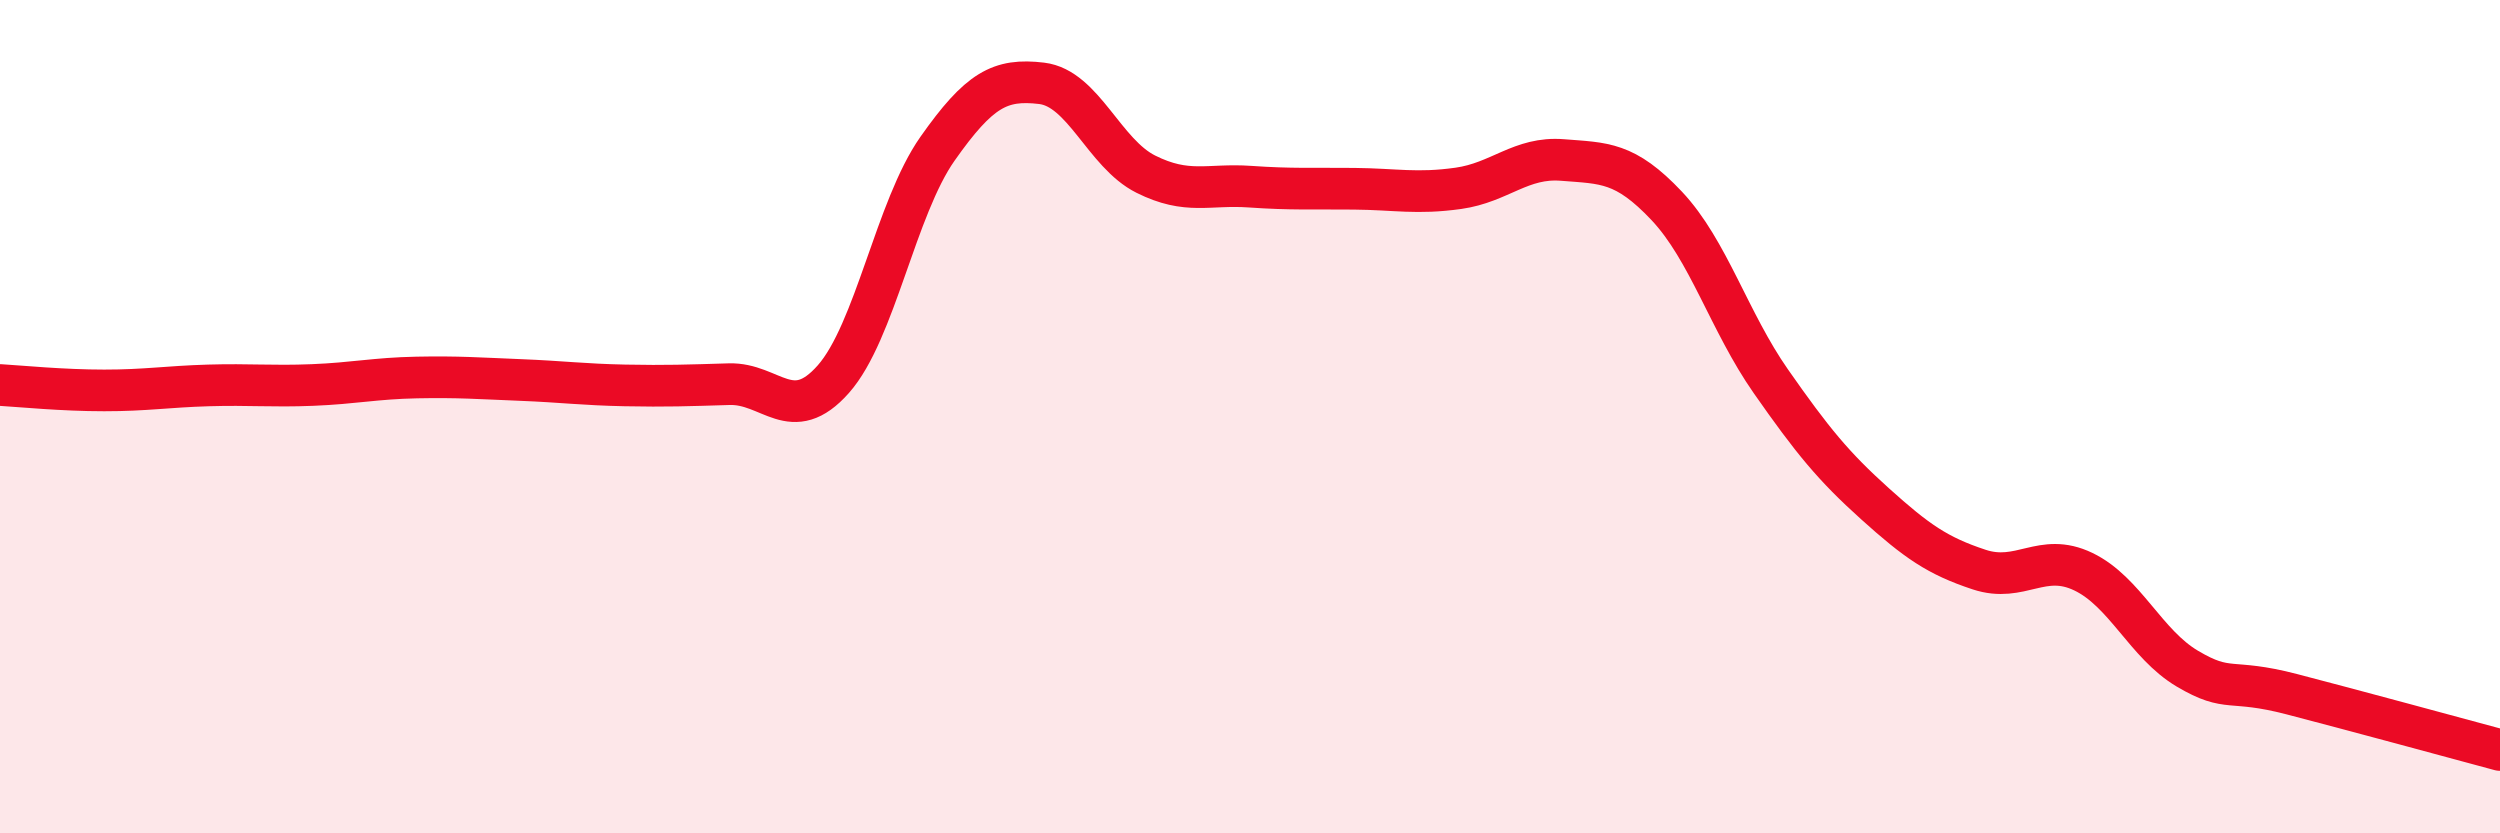
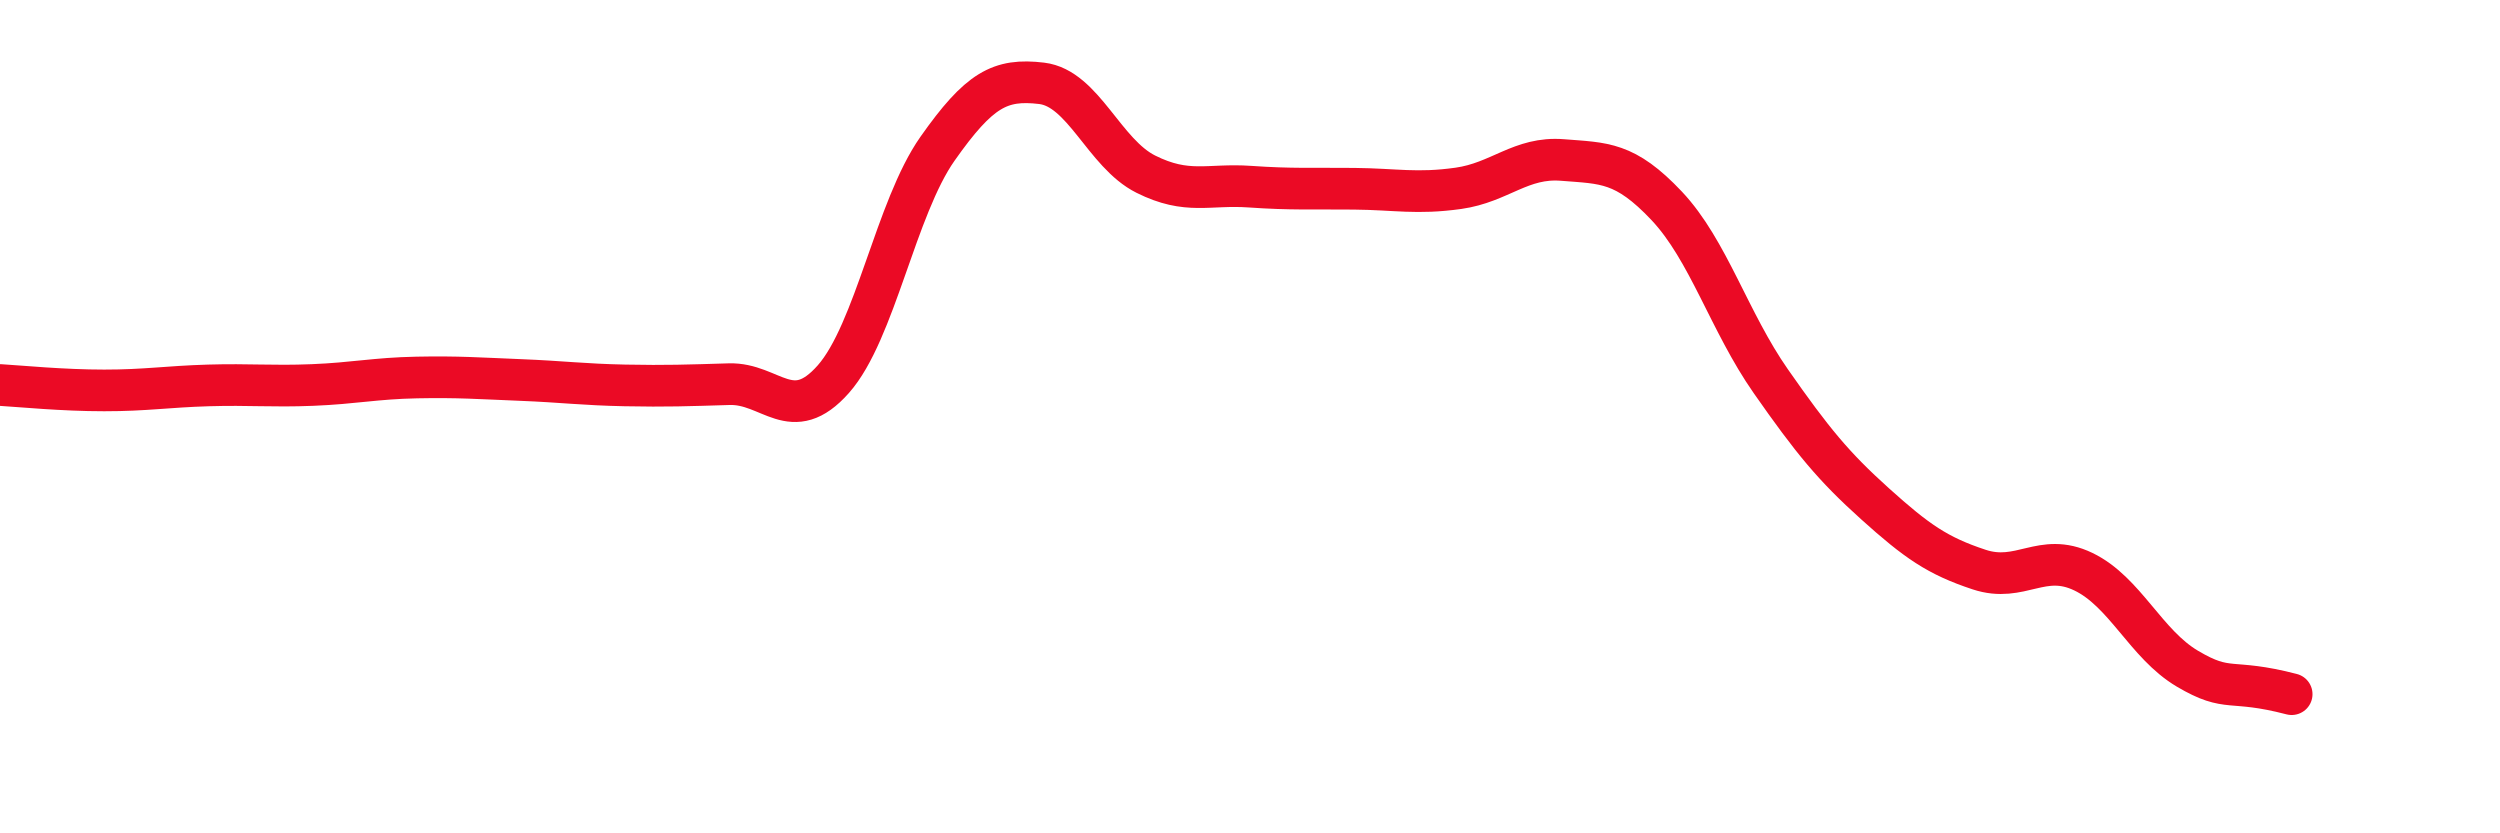
<svg xmlns="http://www.w3.org/2000/svg" width="60" height="20" viewBox="0 0 60 20">
-   <path d="M 0,9.24 C 0.5,9.27 1.5,9.37 2.5,9.37 C 3.5,9.37 4,9.28 5,9.25 C 6,9.22 6.5,9.28 7.5,9.24 C 8.5,9.2 9,9.08 10,9.06 C 11,9.04 11.5,9.08 12.5,9.12 C 13.5,9.16 14,9.23 15,9.25 C 16,9.27 16.5,9.25 17.5,9.22 C 18.5,9.19 19,10.23 20,9.1 C 21,7.97 21.5,4.99 22.5,3.57 C 23.5,2.15 24,1.88 25,2 C 26,2.12 26.5,3.68 27.5,4.18 C 28.5,4.68 29,4.41 30,4.48 C 31,4.55 31.5,4.52 32.5,4.53 C 33.5,4.54 34,4.66 35,4.52 C 36,4.38 36.5,3.76 37.5,3.84 C 38.5,3.92 39,3.88 40,4.94 C 41,6 41.5,7.72 42.5,9.15 C 43.5,10.58 44,11.19 45,12.09 C 46,12.99 46.5,13.34 47.5,13.67 C 48.5,14 49,13.24 50,13.72 C 51,14.2 51.5,15.46 52.5,16.05 C 53.5,16.64 53.5,16.27 55,16.66 C 56.5,17.05 59,17.73 60,18L60 20L0 20Z" fill="#EB0A25" opacity="0.1" stroke-linecap="round" stroke-linejoin="round" />
-   <path d="M 0,9.24 C 0.5,9.27 1.5,9.37 2.5,9.37 C 3.5,9.37 4,9.28 5,9.25 C 6,9.22 6.5,9.28 7.5,9.24 C 8.5,9.2 9,9.08 10,9.06 C 11,9.04 11.5,9.08 12.5,9.12 C 13.5,9.16 14,9.23 15,9.25 C 16,9.27 16.5,9.25 17.5,9.22 C 18.5,9.19 19,10.23 20,9.1 C 21,7.97 21.5,4.99 22.5,3.57 C 23.5,2.15 24,1.88 25,2 C 26,2.12 26.5,3.68 27.5,4.18 C 28.5,4.68 29,4.41 30,4.48 C 31,4.55 31.5,4.52 32.5,4.53 C 33.5,4.54 34,4.66 35,4.52 C 36,4.38 36.5,3.76 37.5,3.84 C 38.5,3.92 39,3.88 40,4.94 C 41,6 41.5,7.72 42.5,9.15 C 43.5,10.58 44,11.19 45,12.09 C 46,12.99 46.5,13.34 47.5,13.67 C 48.5,14 49,13.24 50,13.72 C 51,14.2 51.5,15.46 52.5,16.05 C 53.5,16.64 53.5,16.27 55,16.66 C 56.5,17.05 59,17.73 60,18" stroke="#EB0A25" stroke-width="1" fill="none" stroke-linecap="round" stroke-linejoin="round" />
+   <path d="M 0,9.24 C 0.5,9.27 1.5,9.37 2.5,9.37 C 3.5,9.37 4,9.28 5,9.25 C 6,9.22 6.5,9.28 7.5,9.24 C 8.5,9.2 9,9.08 10,9.06 C 11,9.04 11.5,9.08 12.5,9.12 C 13.5,9.16 14,9.23 15,9.25 C 16,9.27 16.5,9.25 17.5,9.22 C 18.5,9.19 19,10.23 20,9.1 C 21,7.97 21.5,4.99 22.5,3.57 C 23.5,2.15 24,1.88 25,2 C 26,2.12 26.5,3.68 27.5,4.18 C 28.5,4.68 29,4.41 30,4.48 C 31,4.55 31.5,4.52 32.5,4.53 C 33.5,4.54 34,4.66 35,4.52 C 36,4.38 36.5,3.76 37.5,3.84 C 38.5,3.92 39,3.88 40,4.94 C 41,6 41.5,7.72 42.5,9.15 C 43.5,10.58 44,11.19 45,12.09 C 46,12.99 46.5,13.34 47.5,13.67 C 48.5,14 49,13.24 50,13.72 C 51,14.2 51.5,15.46 52.5,16.05 C 53.5,16.64 53.5,16.27 55,16.66 " stroke="#EB0A25" stroke-width="1" fill="none" stroke-linecap="round" stroke-linejoin="round" />
</svg>